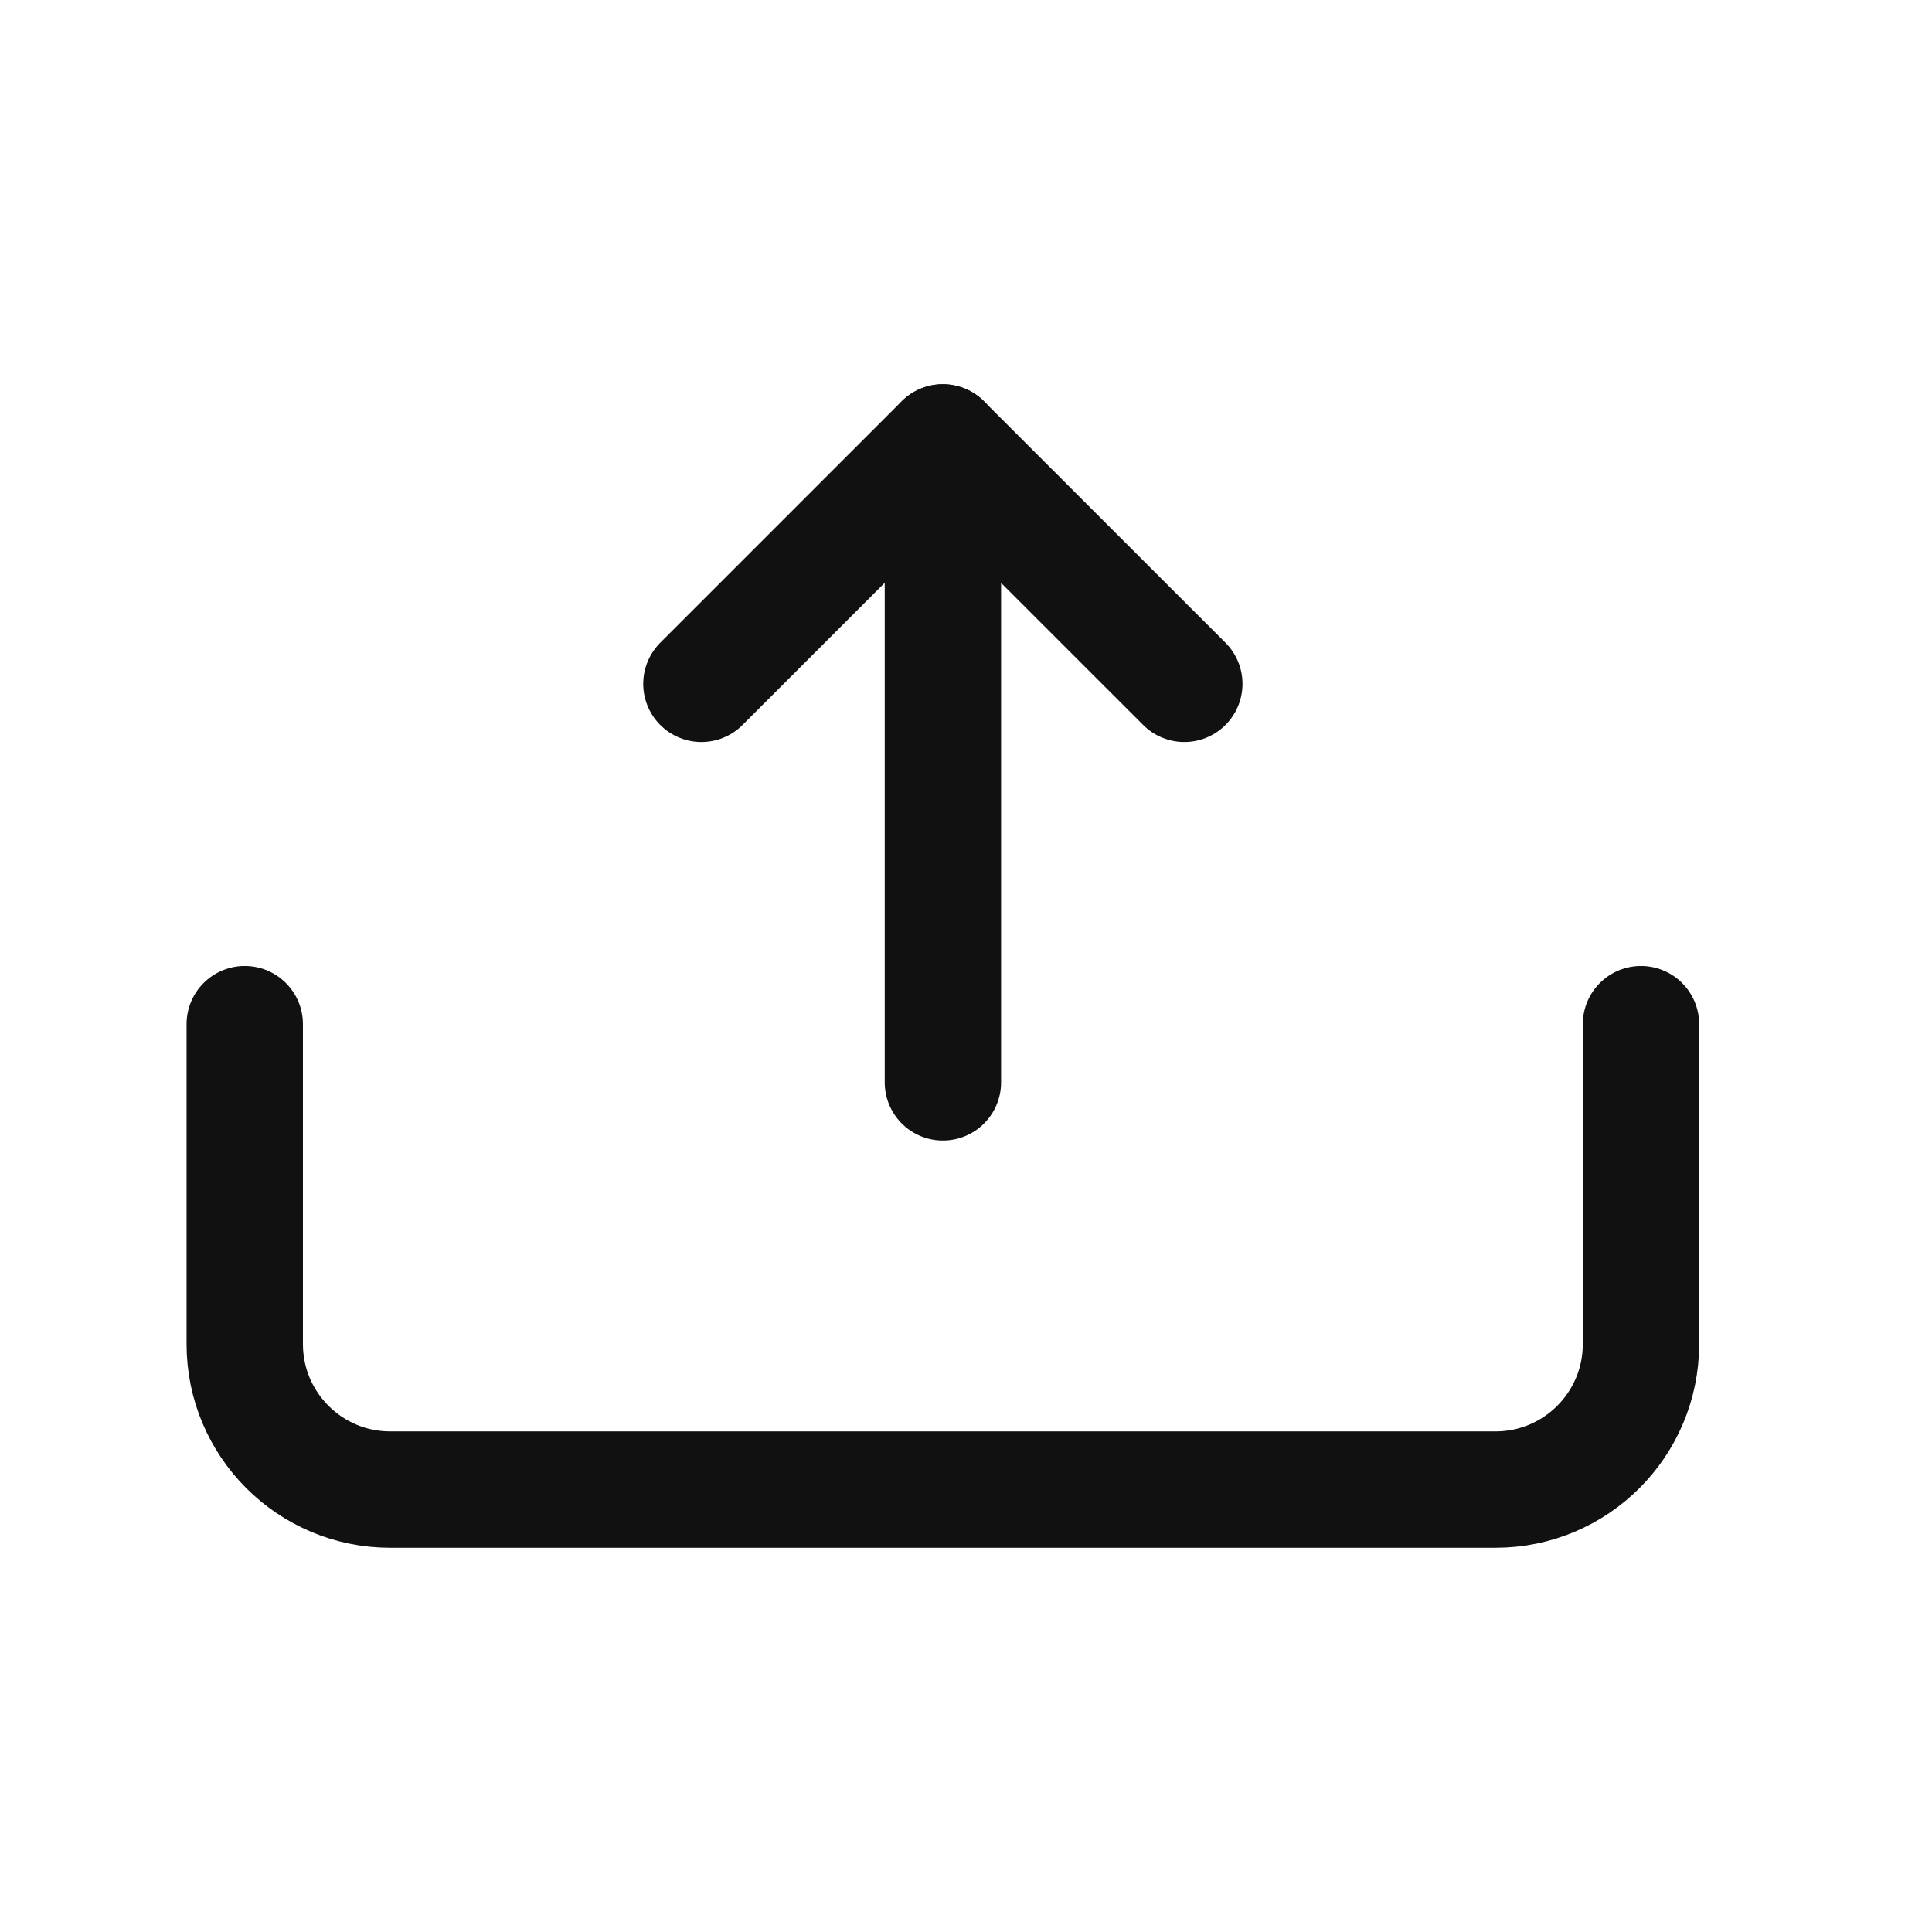
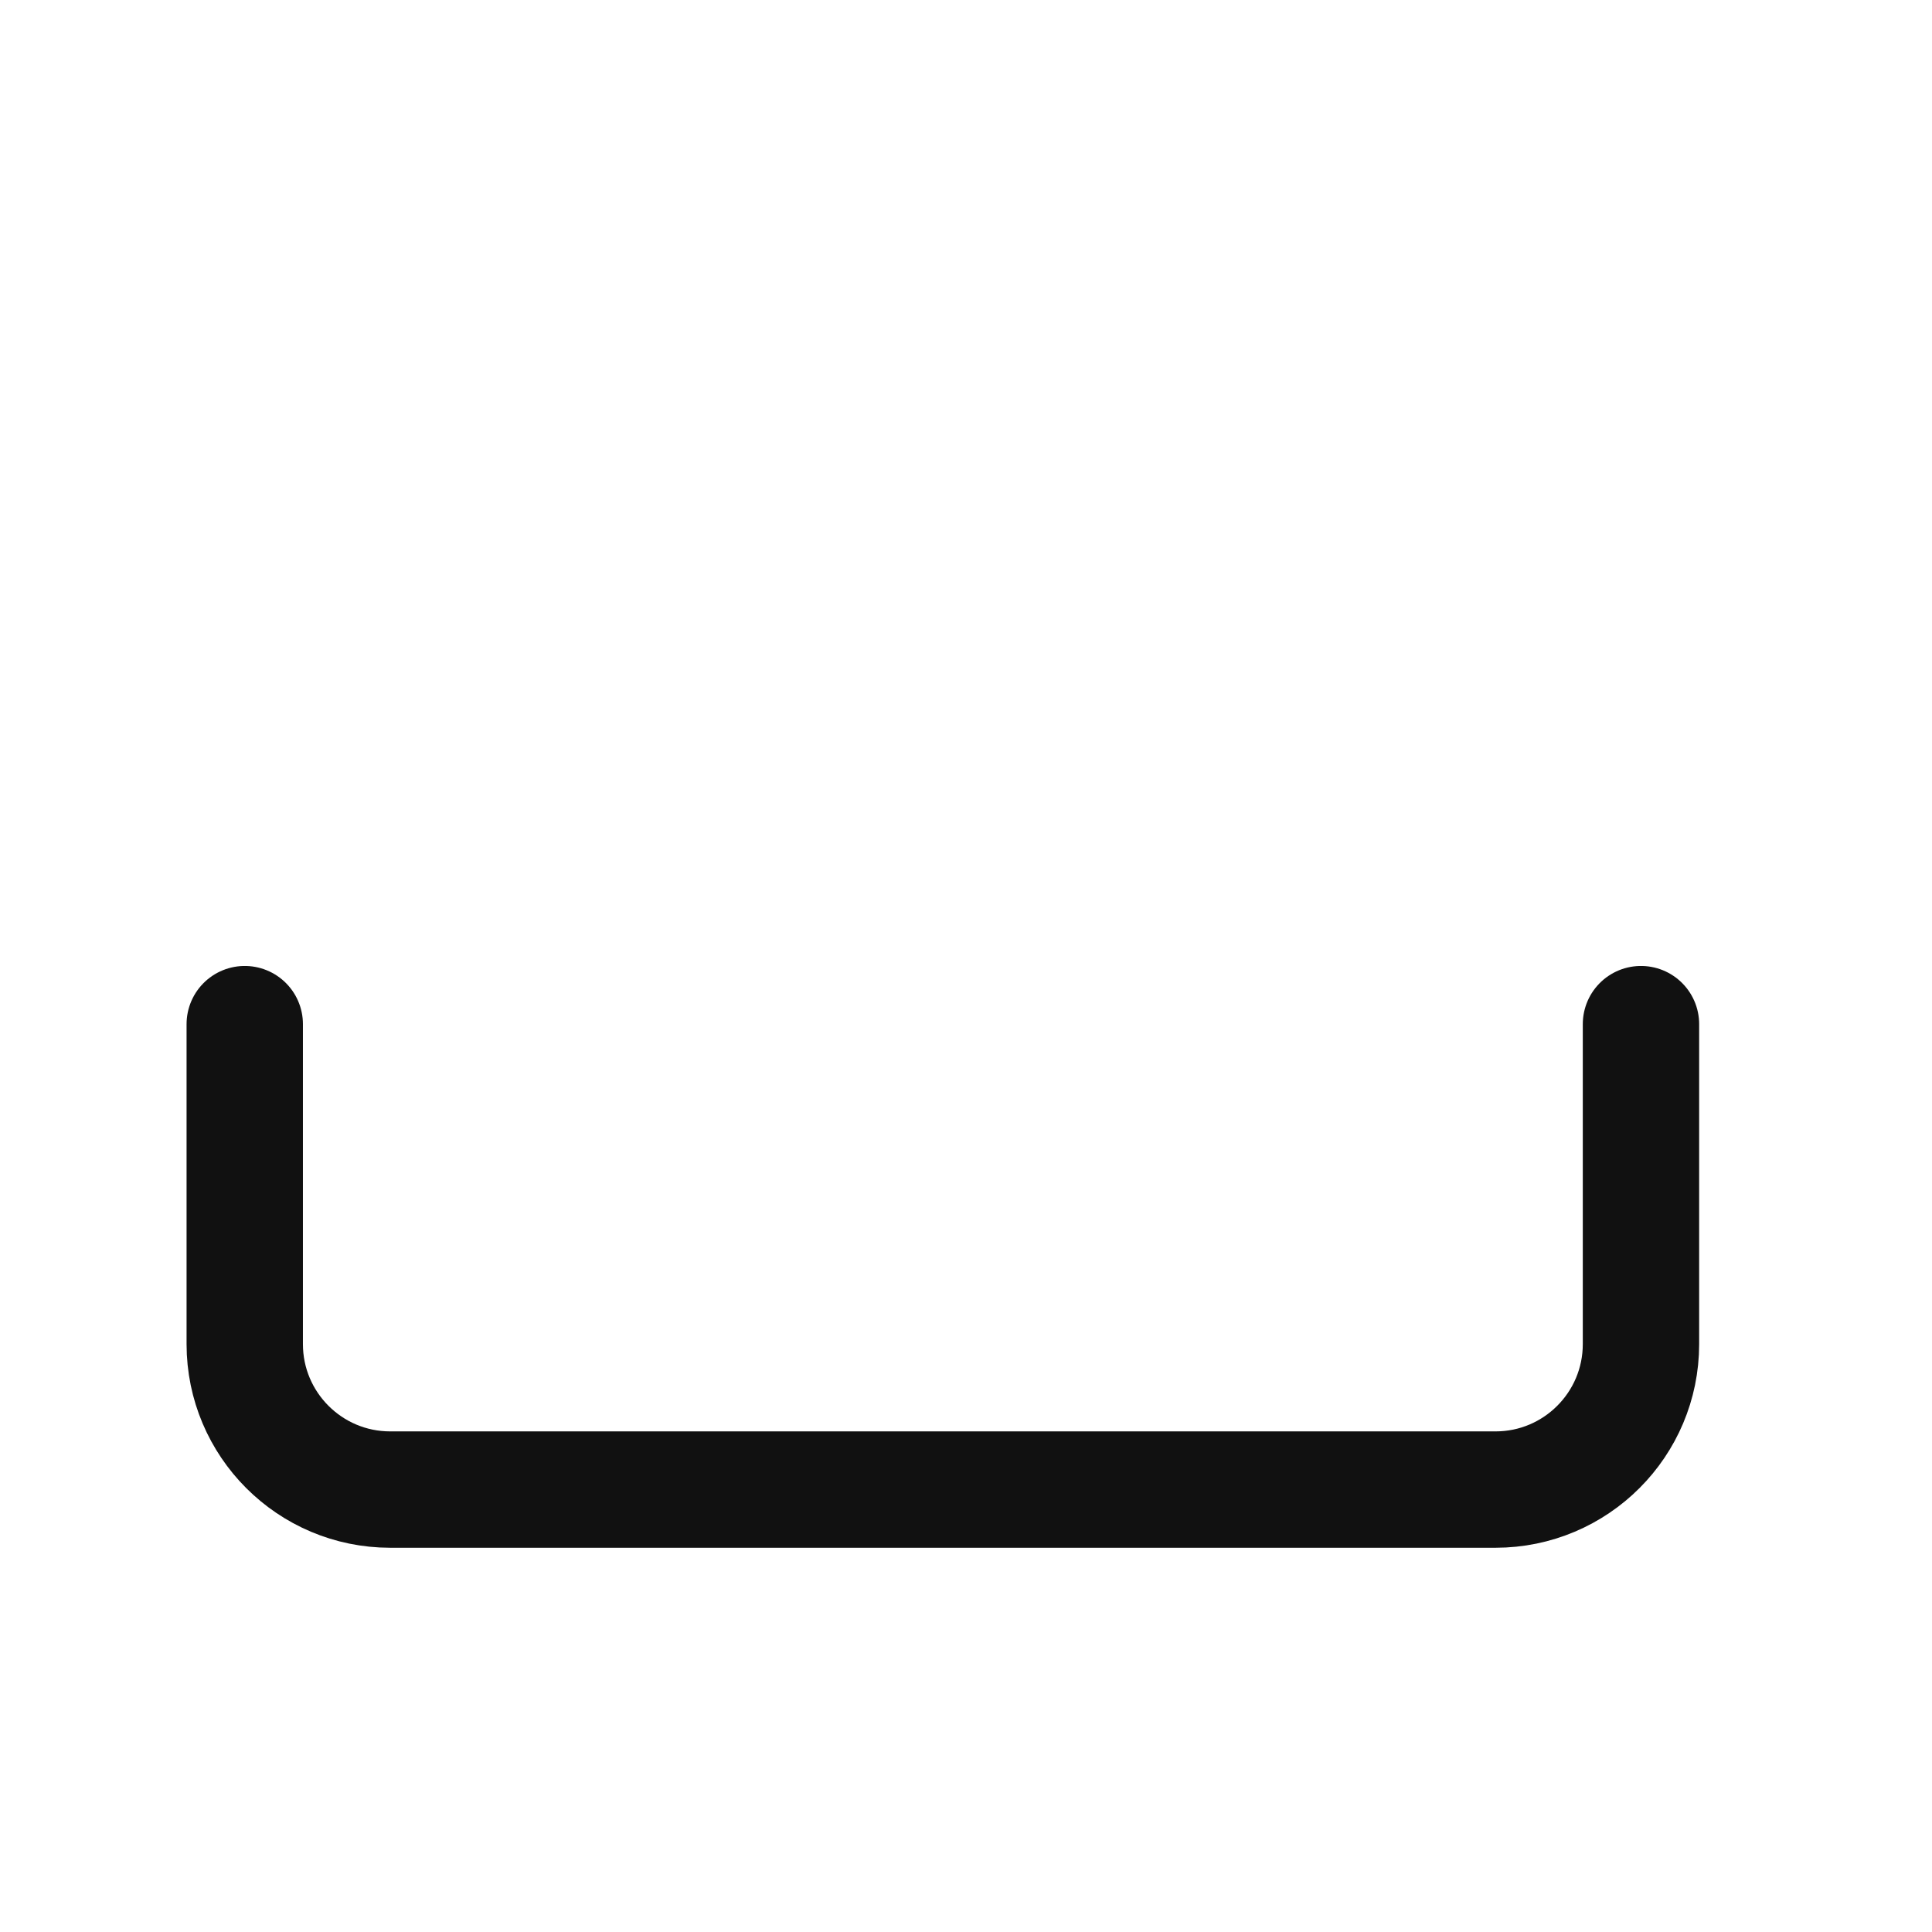
<svg xmlns="http://www.w3.org/2000/svg" width="22" height="22" viewBox="0 0 22 22" fill="none">
  <path d="M18.686 11.662V15.306C18.686 16.22 17.944 16.962 17.03 16.962H4.443C3.529 16.962 2.787 16.22 2.787 15.306V11.662" stroke="#111111" stroke-width="1.325" stroke-linecap="round" stroke-linejoin="round" />
-   <path d="M10.737 12.325V5.038" stroke="#111111" stroke-width="1.325" stroke-linecap="round" stroke-linejoin="round" />
-   <path d="M13.486 7.787L10.736 5.038L7.987 7.787" stroke="#111111" stroke-width="1.325" stroke-linecap="round" stroke-linejoin="round" />
</svg>